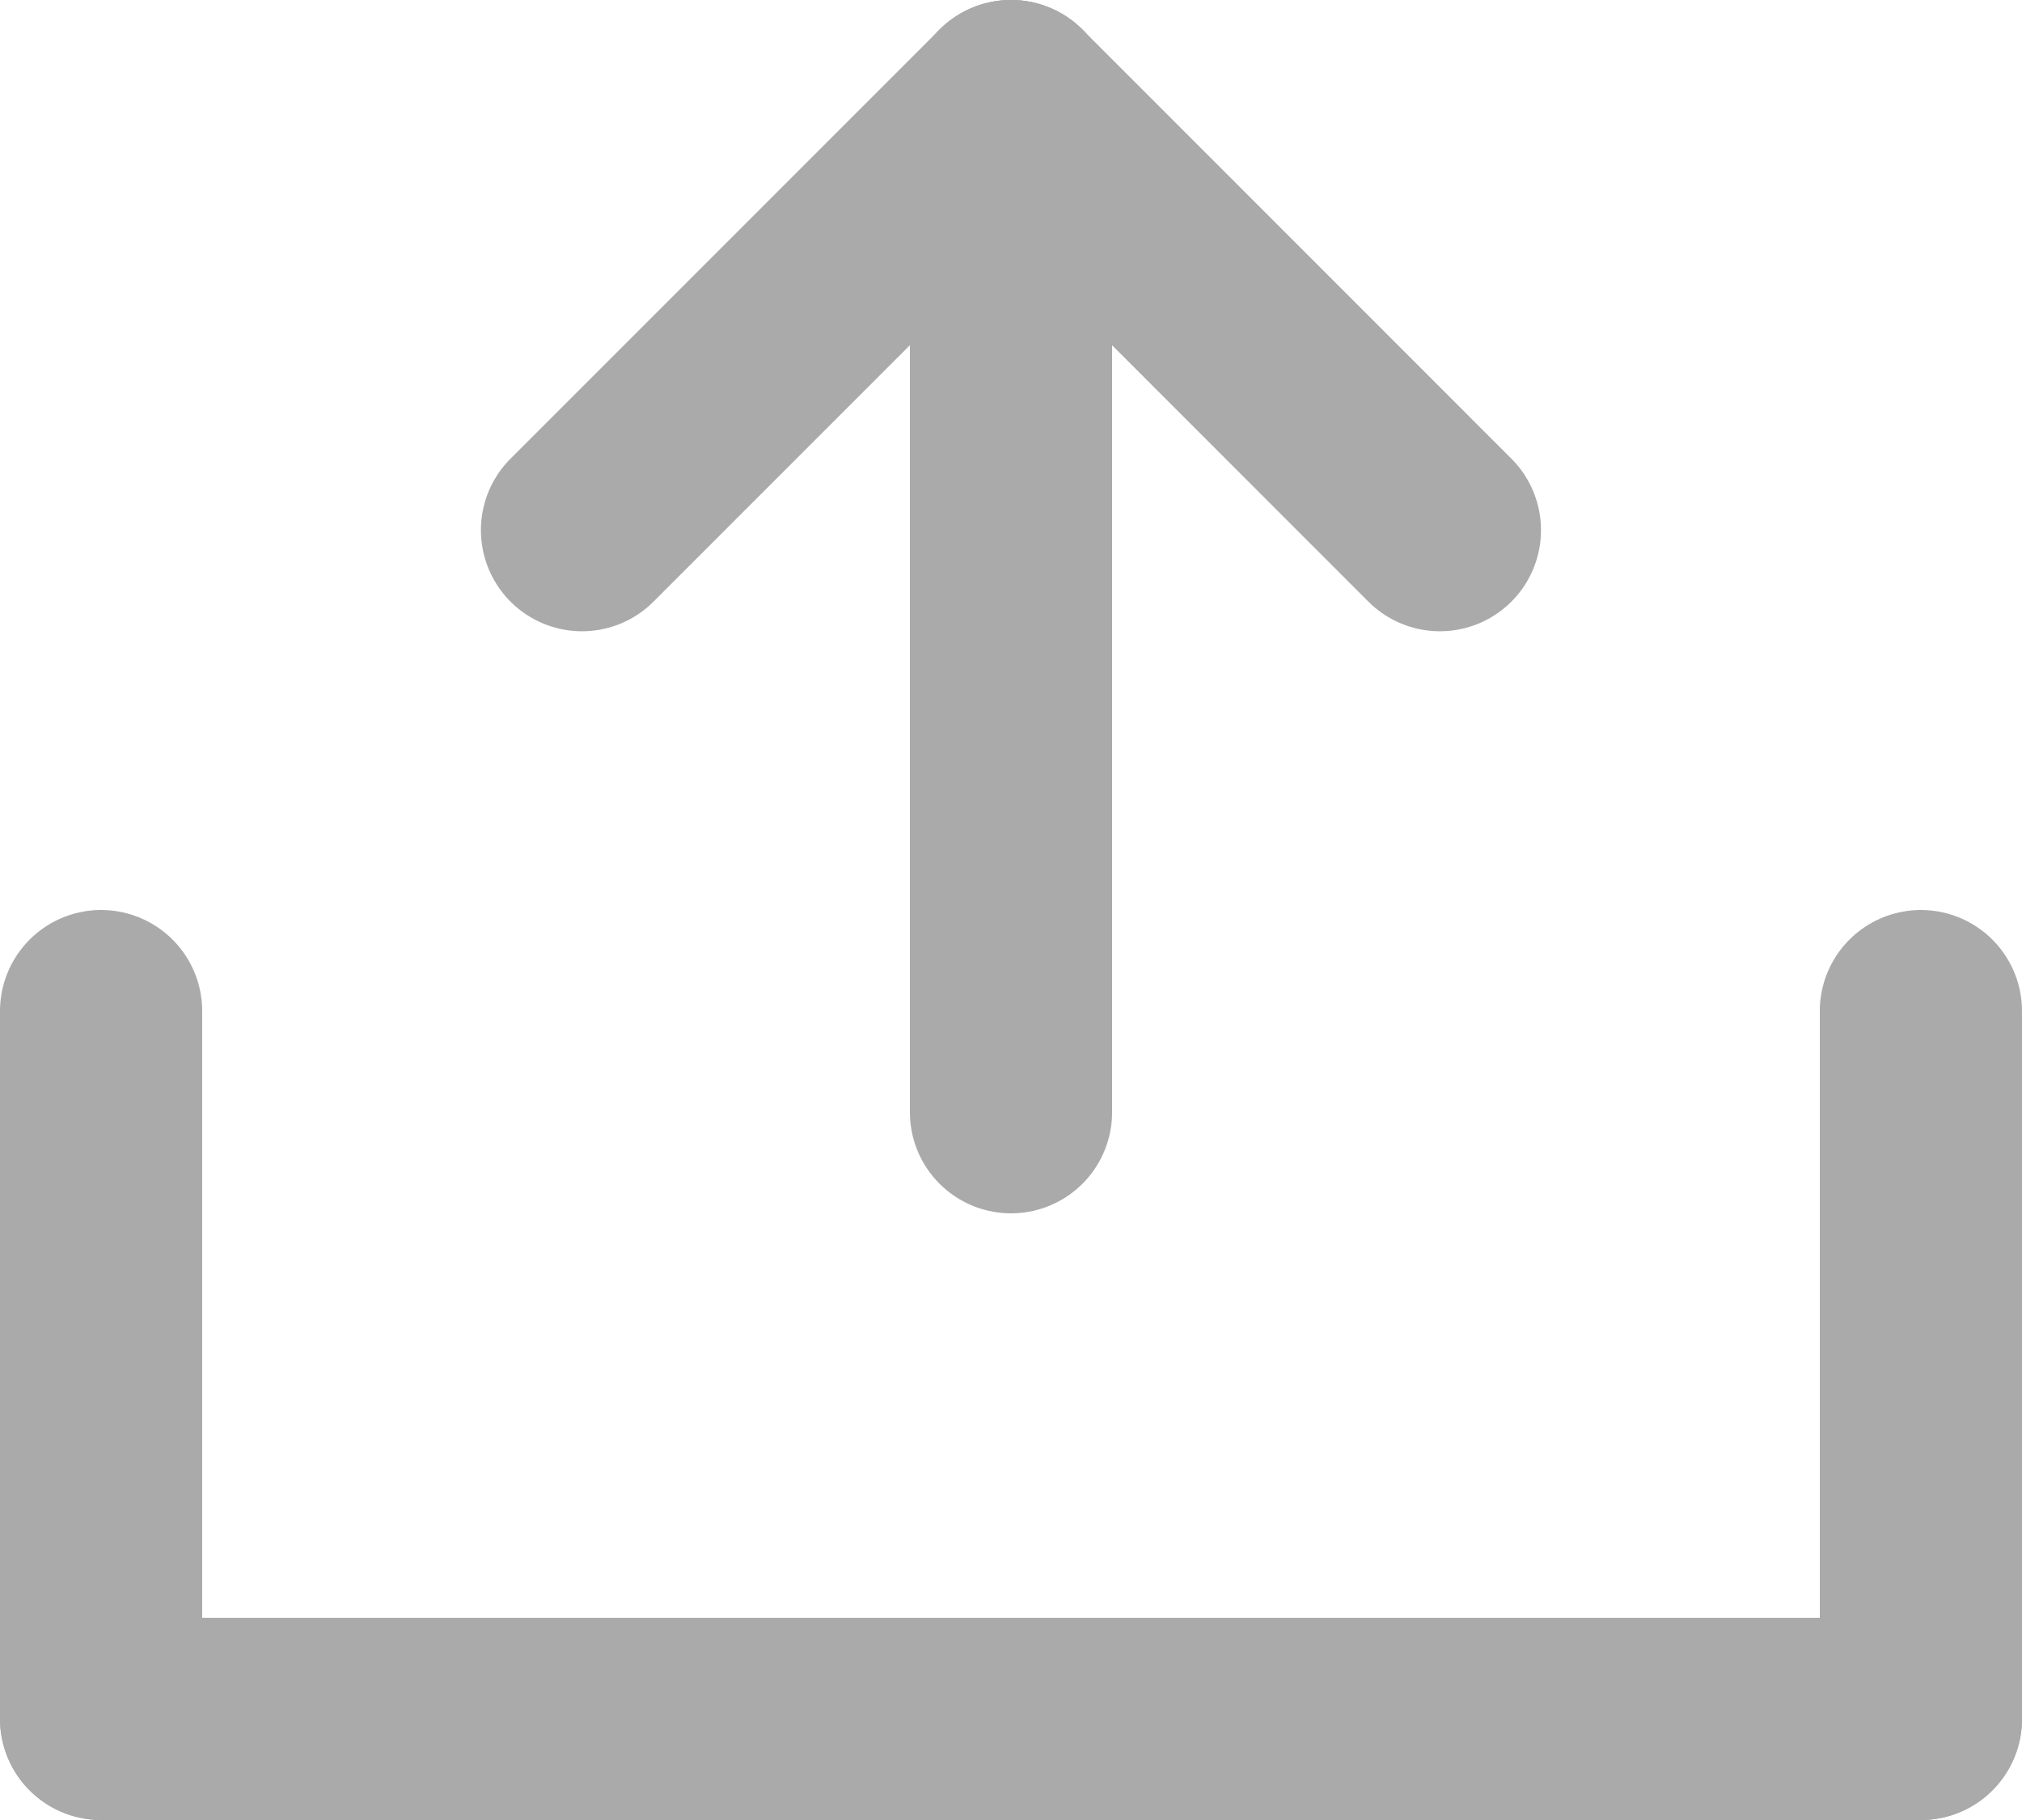
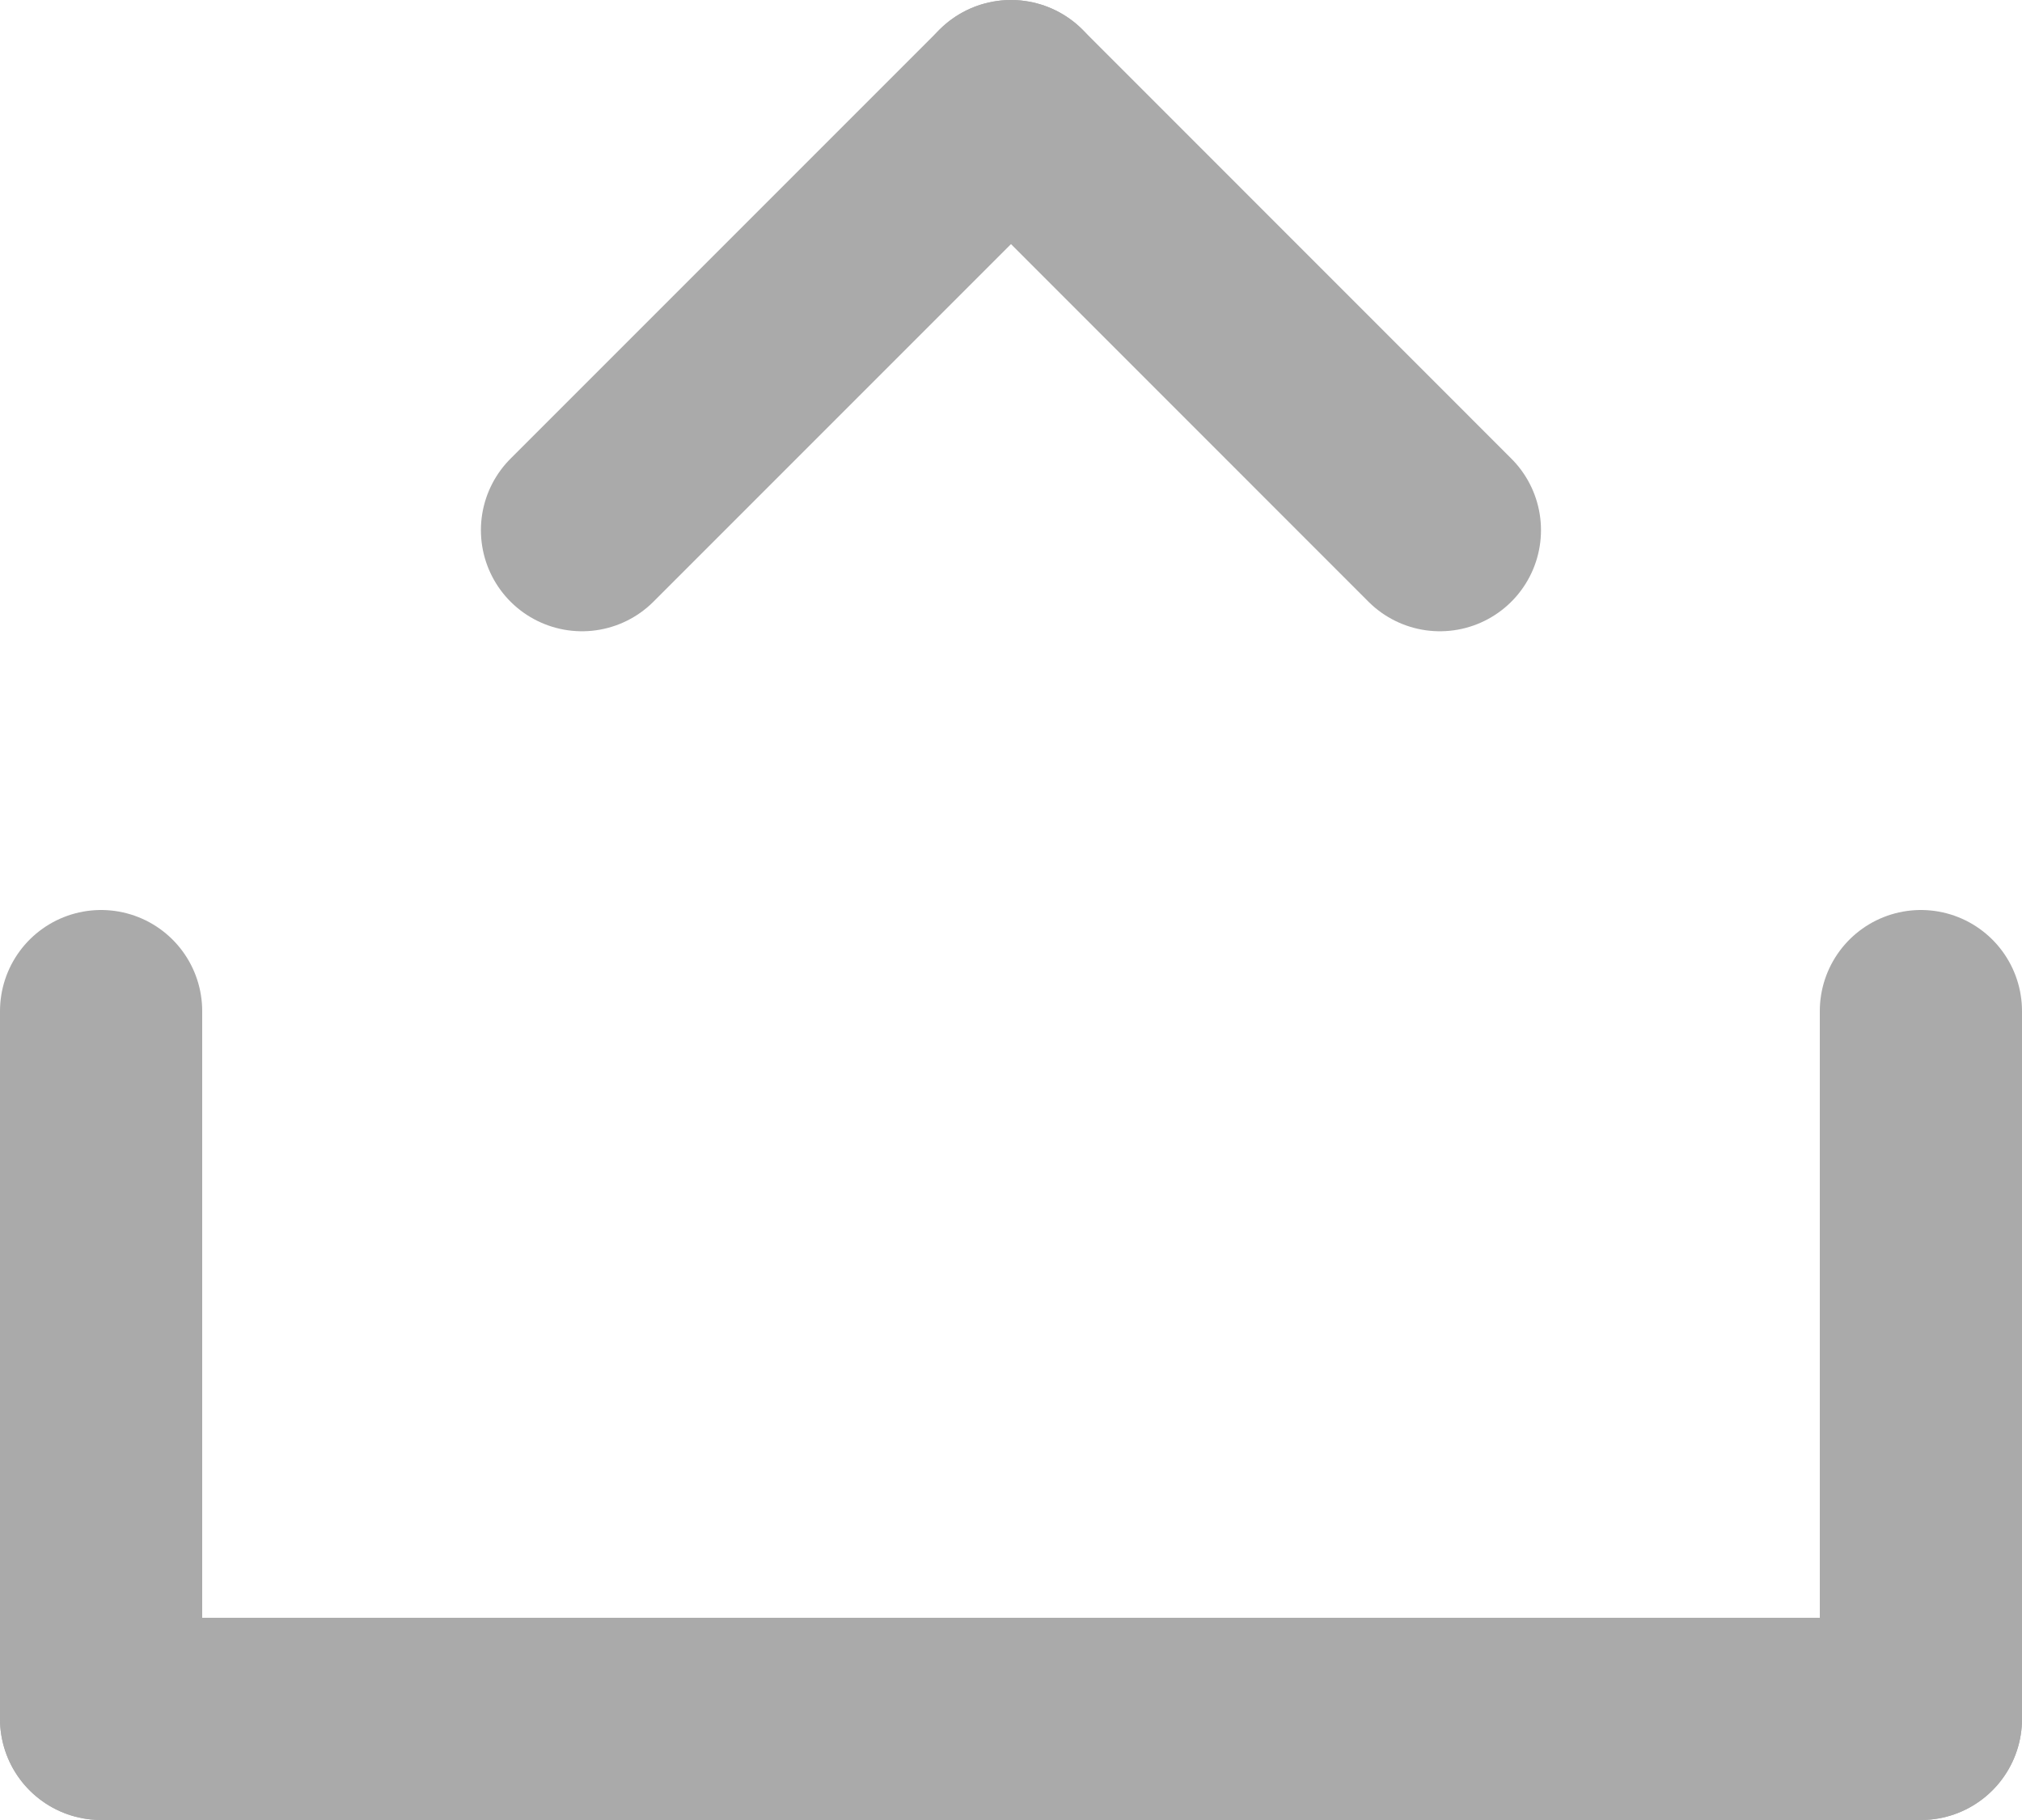
<svg xmlns="http://www.w3.org/2000/svg" version="1.1" x="0px" y="0px" width="80px" height="72px" viewBox="0 4 80 72" overflow="visible" enable-background="new 0 4 80 72" xml:space="preserve">
  <defs>
</defs>
  <line display="none" fill="none" stroke="#000000" stroke-width="2" stroke-linecap="round" stroke-miterlimit="10" x1="40.667" y1="35" x2="40.667" y2="40" />
  <line display="none" fill="none" stroke="#000000" stroke-width="2" stroke-linecap="round" stroke-miterlimit="10" x1="40.667" y1="40" x2="44.667" y2="40" />
  <circle display="none" fill="none" stroke="#000000" stroke-width="2" stroke-miterlimit="10" cx="40.667" cy="40" r="9" />
  <line display="none" fill="none" stroke="#AAAAAA" stroke-width="5.556" stroke-linecap="round" stroke-miterlimit="10" x1="40.167" y1="26.61" x2="40.167" y2="40.499" />
  <line display="none" fill="none" stroke="#AAAAAA" stroke-width="5.556" stroke-linecap="round" stroke-miterlimit="10" x1="40.167" y1="40.499" x2="51.278" y2="40.499" />
  <circle display="none" fill="none" stroke="#AAAAAA" stroke-width="5.556" stroke-miterlimit="10" cx="40.167" cy="40.499" r="25" />
-   <line display="none" fill="none" stroke="#000000" stroke-width="2" stroke-linecap="round" stroke-miterlimit="10" x1="40" y1="32" x2="40" y2="42" />
  <line display="none" fill="none" stroke="#000000" stroke-width="2" stroke-linecap="round" stroke-miterlimit="10" x1="31" y1="48" x2="49" y2="48" />
  <line display="none" fill="none" stroke="#000000" stroke-width="2" stroke-linecap="round" stroke-miterlimit="10" x1="31" y1="48" x2="31" y2="41" />
  <line display="none" x1="40" y1="32" x2="35.757" y2="36.243" />
  <line display="none" fill="none" stroke="#000000" stroke-width="2" stroke-linecap="round" stroke-miterlimit="10" x1="40" y1="32" x2="35.757" y2="36.243" />
  <line display="none" x1="40" y1="32" x2="44.242" y2="36.243" />
  <line display="none" fill="none" stroke="#000000" stroke-width="2" stroke-linecap="round" stroke-miterlimit="10" x1="40" y1="32" x2="44.242" y2="36.243" />
  <line display="none" fill="none" stroke="#000000" stroke-width="2" stroke-linecap="round" stroke-miterlimit="10" x1="49" y1="48" x2="49" y2="41" />
-   <line fill="none" stroke="#AAAAAA" stroke-width="8" stroke-linecap="round" stroke-miterlimit="10" x1="40" y1="8" x2="40" y2="48" />
  <line fill="none" stroke="#AAAAAA" stroke-width="8" stroke-linecap="round" stroke-miterlimit="10" x1="4" y1="72" x2="76" y2="72" />
  <line fill="none" stroke="#AAAAAA" stroke-width="8" stroke-linecap="round" stroke-miterlimit="10" x1="4" y1="72" x2="4" y2="44" />
  <line fill="none" stroke="#AAAAAA" stroke-width="8" stroke-linecap="round" stroke-miterlimit="10" x1="40" y1="8" x2="23.027" y2="24.973" />
  <line fill="none" stroke="#AAAAAA" stroke-width="8" stroke-linecap="round" stroke-miterlimit="10" x1="40" y1="8" x2="56.969" y2="24.973" />
  <line fill="none" stroke="#AAAAAA" stroke-width="8" stroke-linecap="round" stroke-miterlimit="10" x1="76" y1="72" x2="76" y2="44" />
-   <line display="none" fill="none" stroke="#000000" stroke-width="2" stroke-linecap="round" stroke-miterlimit="10" x1="47" y1="38" x2="47" y2="33" />
  <line display="none" fill="none" stroke="#000000" stroke-width="2" stroke-linecap="round" stroke-miterlimit="10" x1="47" y1="33" x2="42" y2="33" />
  <line display="none" x1="47" y1="33" x2="40" y2="40" />
  <line display="none" fill="none" stroke="#000000" stroke-width="2" stroke-linecap="round" stroke-miterlimit="10" x1="47" y1="33" x2="40" y2="40" />
-   <path display="none" fill="none" stroke="#000000" stroke-width="2" stroke-linecap="round" stroke-miterlimit="10" d="M47,43v2  c0,1.1-0.9,2-2,2H35c-1.1,0-2-0.9-2-2V35c0-1.1,0.9-2,2-2h2" />
+   <path display="none" fill="none" stroke="#000000" stroke-width="2" stroke-linecap="round" stroke-miterlimit="10" d="M47,43v2  H35c-1.1,0-2-0.9-2-2V35c0-1.1,0.9-2,2-2h2" />
  <line display="none" fill="none" stroke="#7F0019" stroke-width="4" stroke-linecap="round" stroke-miterlimit="10" x1="54" y1="36" x2="54" y2="26" />
  <line display="none" fill="none" stroke="#7F0019" stroke-width="4" stroke-linecap="round" stroke-miterlimit="10" x1="54" y1="26" x2="44" y2="26" />
  <line display="none" fill="none" stroke="#7F0019" stroke-width="4" stroke-linecap="round" stroke-miterlimit="10" x1="54" y1="26" x2="40" y2="40" />
  <path display="none" fill="none" stroke="#7F0019" stroke-width="4" stroke-linecap="round" stroke-miterlimit="10" d="M54,46v4  c0,2.199-1.801,4-4,4H30c-2.199,0-4-1.801-4-4V30c0-2.199,1.801-4,4-4h4" />
-   <line display="none" x1="36" y1="33" x2="43" y2="40" />
  <line display="none" fill="none" stroke="#000000" stroke-width="2" stroke-linecap="round" stroke-miterlimit="10" x1="36" y1="33" x2="43" y2="40" />
  <line display="none" x1="43" y1="40" x2="36" y2="47" />
  <line display="none" fill="none" stroke="#000000" stroke-width="2" stroke-linecap="round" stroke-miterlimit="10" x1="43" y1="40" x2="36" y2="47" />
  <line display="none" x1="31" y1="23" x2="48" y2="40" />
  <line display="none" fill="none" stroke="#000000" stroke-width="4.857" stroke-linecap="round" stroke-miterlimit="10" x1="31" y1="23" x2="48" y2="40" />
  <line display="none" x1="48" y1="40" x2="31" y2="57" />
  <line display="none" fill="none" stroke="#000000" stroke-width="4.857" stroke-linecap="round" stroke-miterlimit="10" x1="48" y1="40" x2="31" y2="57" />
  <polygon display="none" points="35,38 40,43 45,38 " />
  <polygon display="none" points="22,31.5 40,49.5 58,31.5 " />
  <line display="none" fill="none" stroke="#000000" stroke-width="2" stroke-linecap="round" stroke-miterlimit="10" x1="47" y1="37" x2="40" y2="44" />
-   <line display="none" fill="none" stroke="#000000" stroke-width="2" stroke-linecap="round" stroke-miterlimit="10" x1="40" y1="44" x2="33" y2="37" />
  <line display="none" fill="none" stroke="#000000" stroke-width="6" stroke-linecap="round" stroke-miterlimit="10" x1="61" y1="30" x2="40" y2="51" />
  <line display="none" fill="none" stroke="#000000" stroke-width="6" stroke-linecap="round" stroke-miterlimit="10" x1="40" y1="51" x2="19" y2="30" />
  <line display="none" fill="none" stroke="#000000" stroke-width="2" stroke-linecap="round" stroke-miterlimit="10" x1="32" y1="33" x2="48" y2="33" />
  <line display="none" fill="none" stroke="#000000" stroke-width="2" stroke-linecap="round" stroke-miterlimit="10" x1="32" y1="40" x2="48" y2="40" />
  <line display="none" fill="none" stroke="#000000" stroke-width="2" stroke-linecap="round" stroke-miterlimit="10" x1="32" y1="47" x2="48" y2="47" />
  <line display="none" fill="none" stroke="#000000" stroke-width="8" stroke-linecap="round" stroke-miterlimit="10" x1="8" y1="12" x2="72" y2="12" />
  <line display="none" fill="none" stroke="#000000" stroke-width="8" stroke-linecap="round" stroke-miterlimit="10" x1="8" y1="40" x2="72" y2="40" />
  <line display="none" fill="none" stroke="#000000" stroke-width="8" stroke-linecap="round" stroke-miterlimit="10" x1="8" y1="68" x2="72" y2="68" />
  <line display="none" fill="none" stroke="#000000" stroke-width="2" stroke-linecap="round" stroke-miterlimit="10" x1="33" y1="33" x2="47" y2="47" />
  <line display="none" fill="none" stroke="#000000" stroke-width="2" stroke-linecap="round" stroke-miterlimit="10" x1="47" y1="33" x2="33" y2="47" />
  <line display="none" fill="none" stroke="#000000" stroke-width="8" stroke-linecap="round" stroke-miterlimit="10" x1="12" y1="12" x2="68" y2="68" />
  <line display="none" fill="none" stroke="#000000" stroke-width="8" stroke-linecap="round" stroke-miterlimit="10" x1="68" y1="12" x2="12" y2="68" />
  <circle display="none" fill="none" stroke="#000000" stroke-width="2" stroke-miterlimit="10" cx="40" cy="40" r="19" />
  <polygon display="none" points="40,35 35,43 45,43 " />
  <circle display="none" fill="none" stroke="#000000" stroke-width="4" stroke-miterlimit="10" cx="40" cy="40" r="38" />
  <polygon display="none" points="40,30 30,46 50,46 " />
</svg>